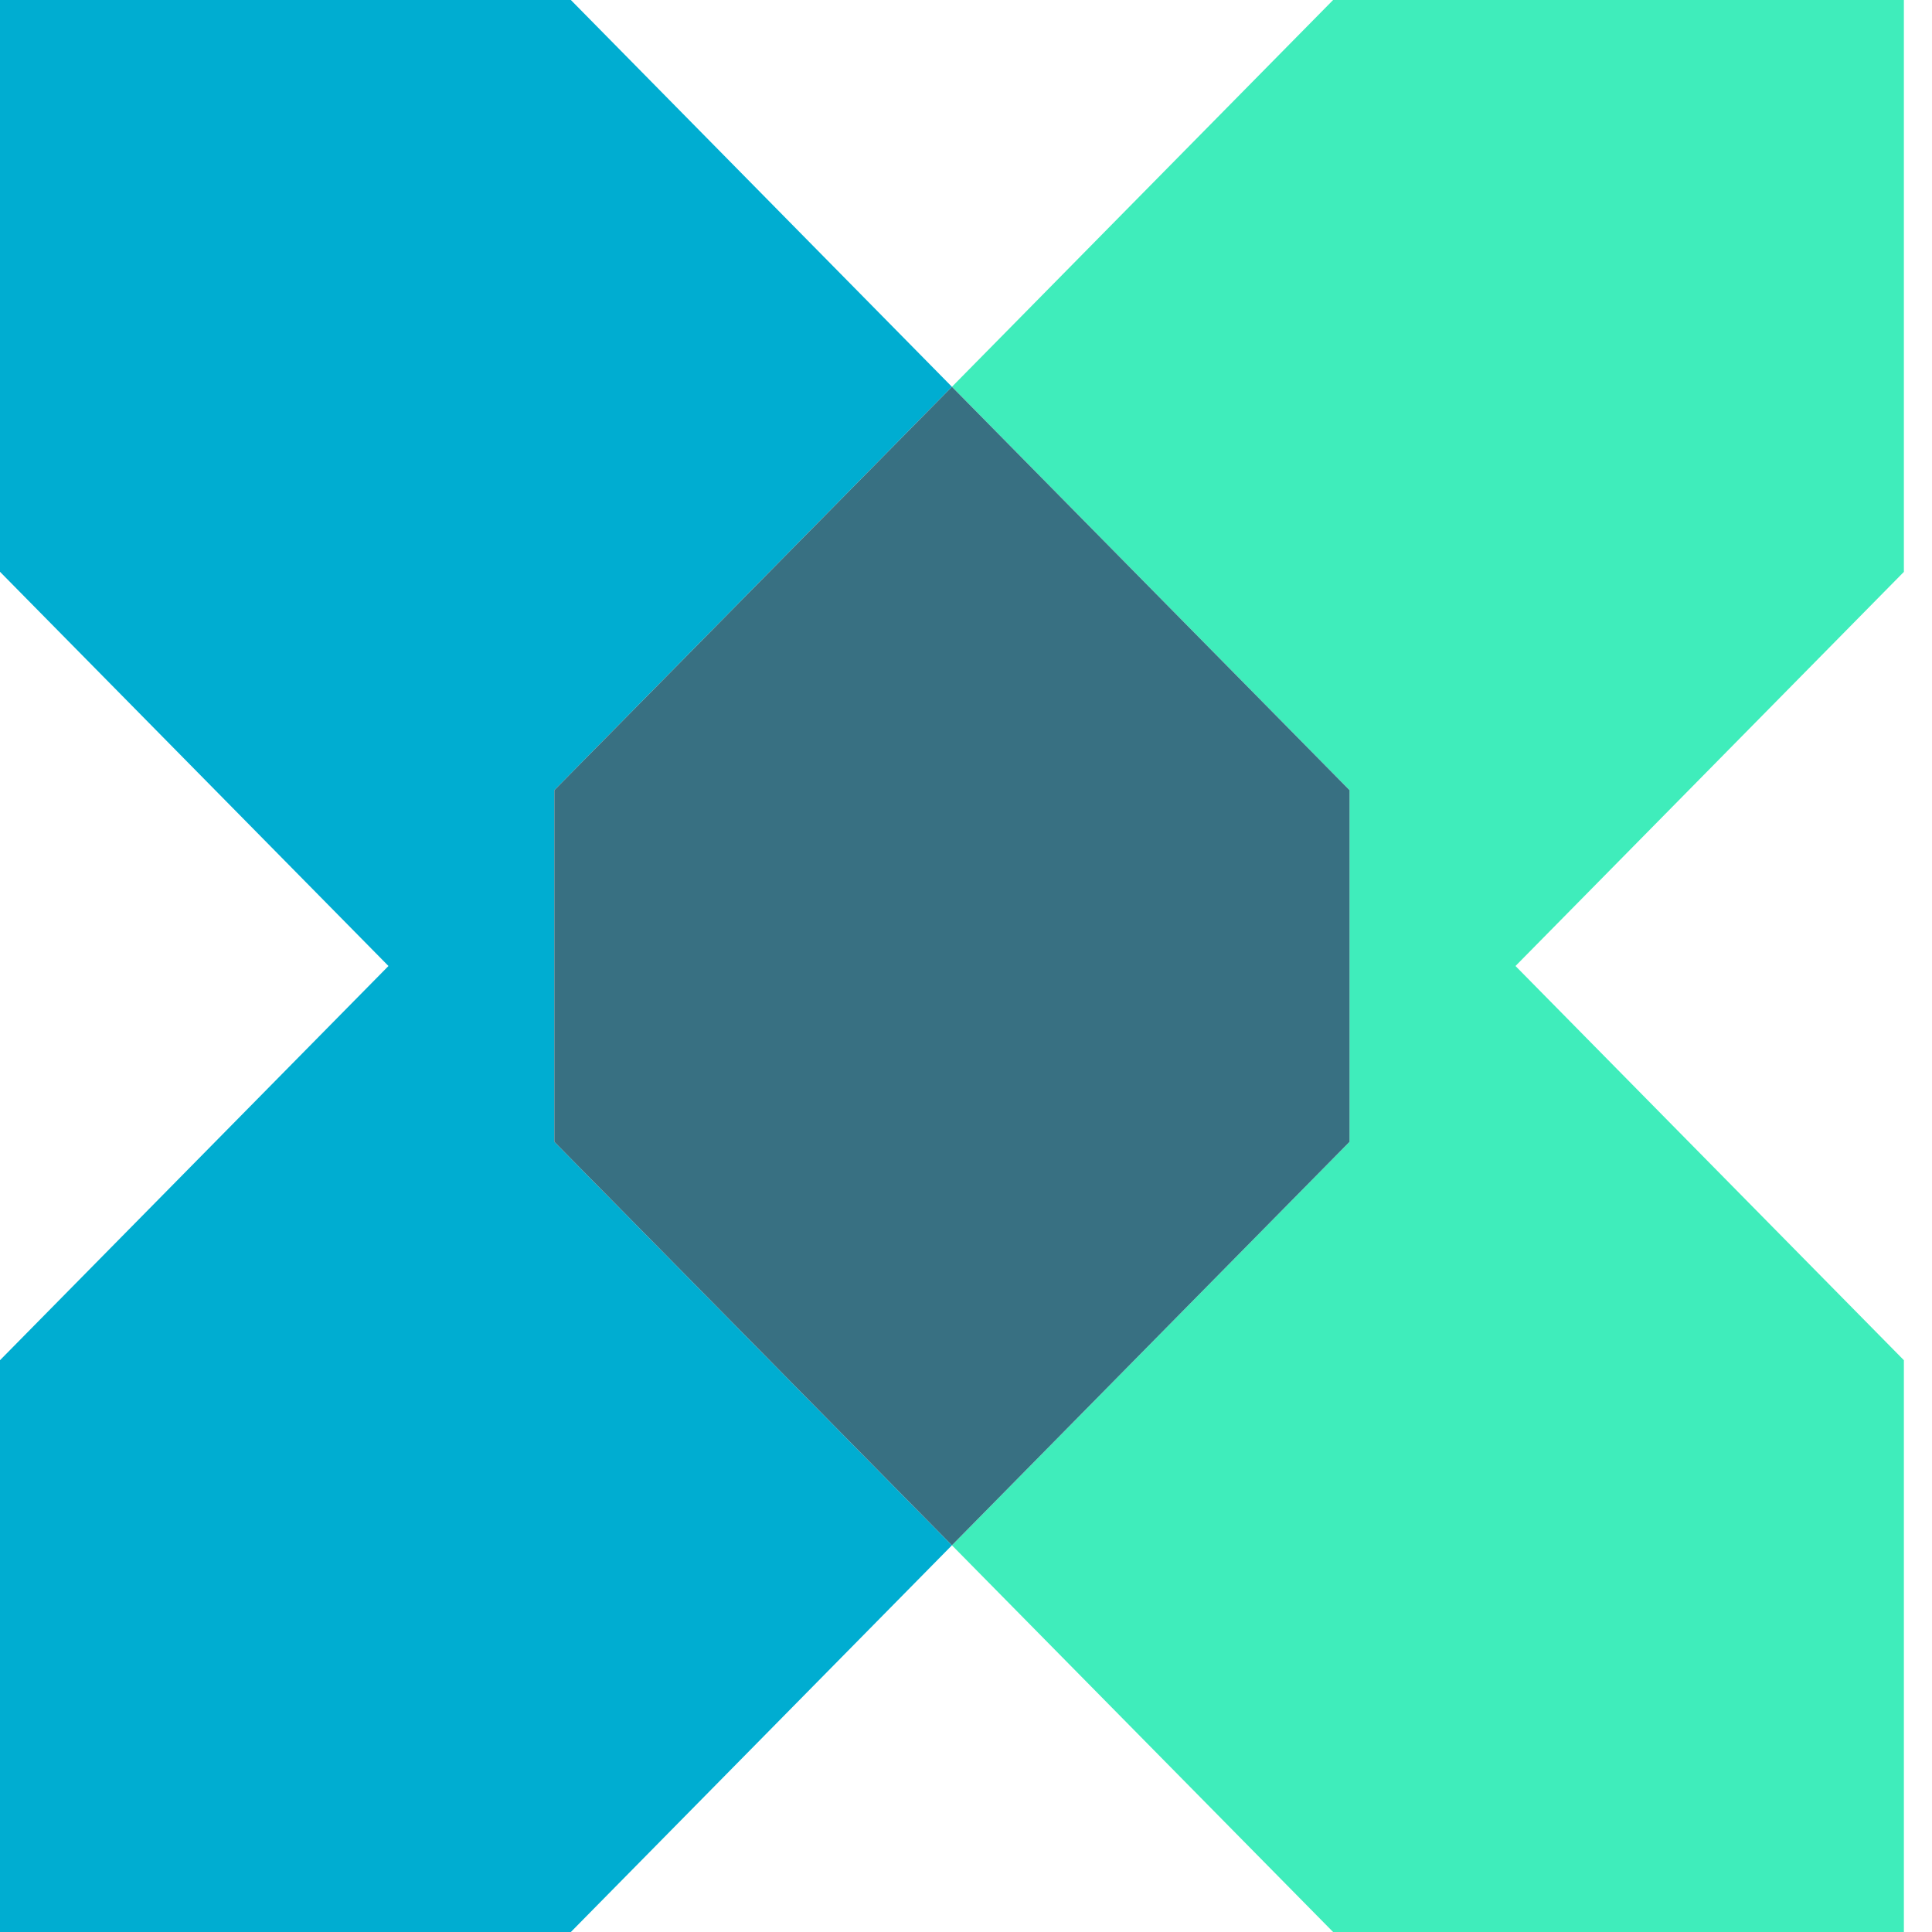
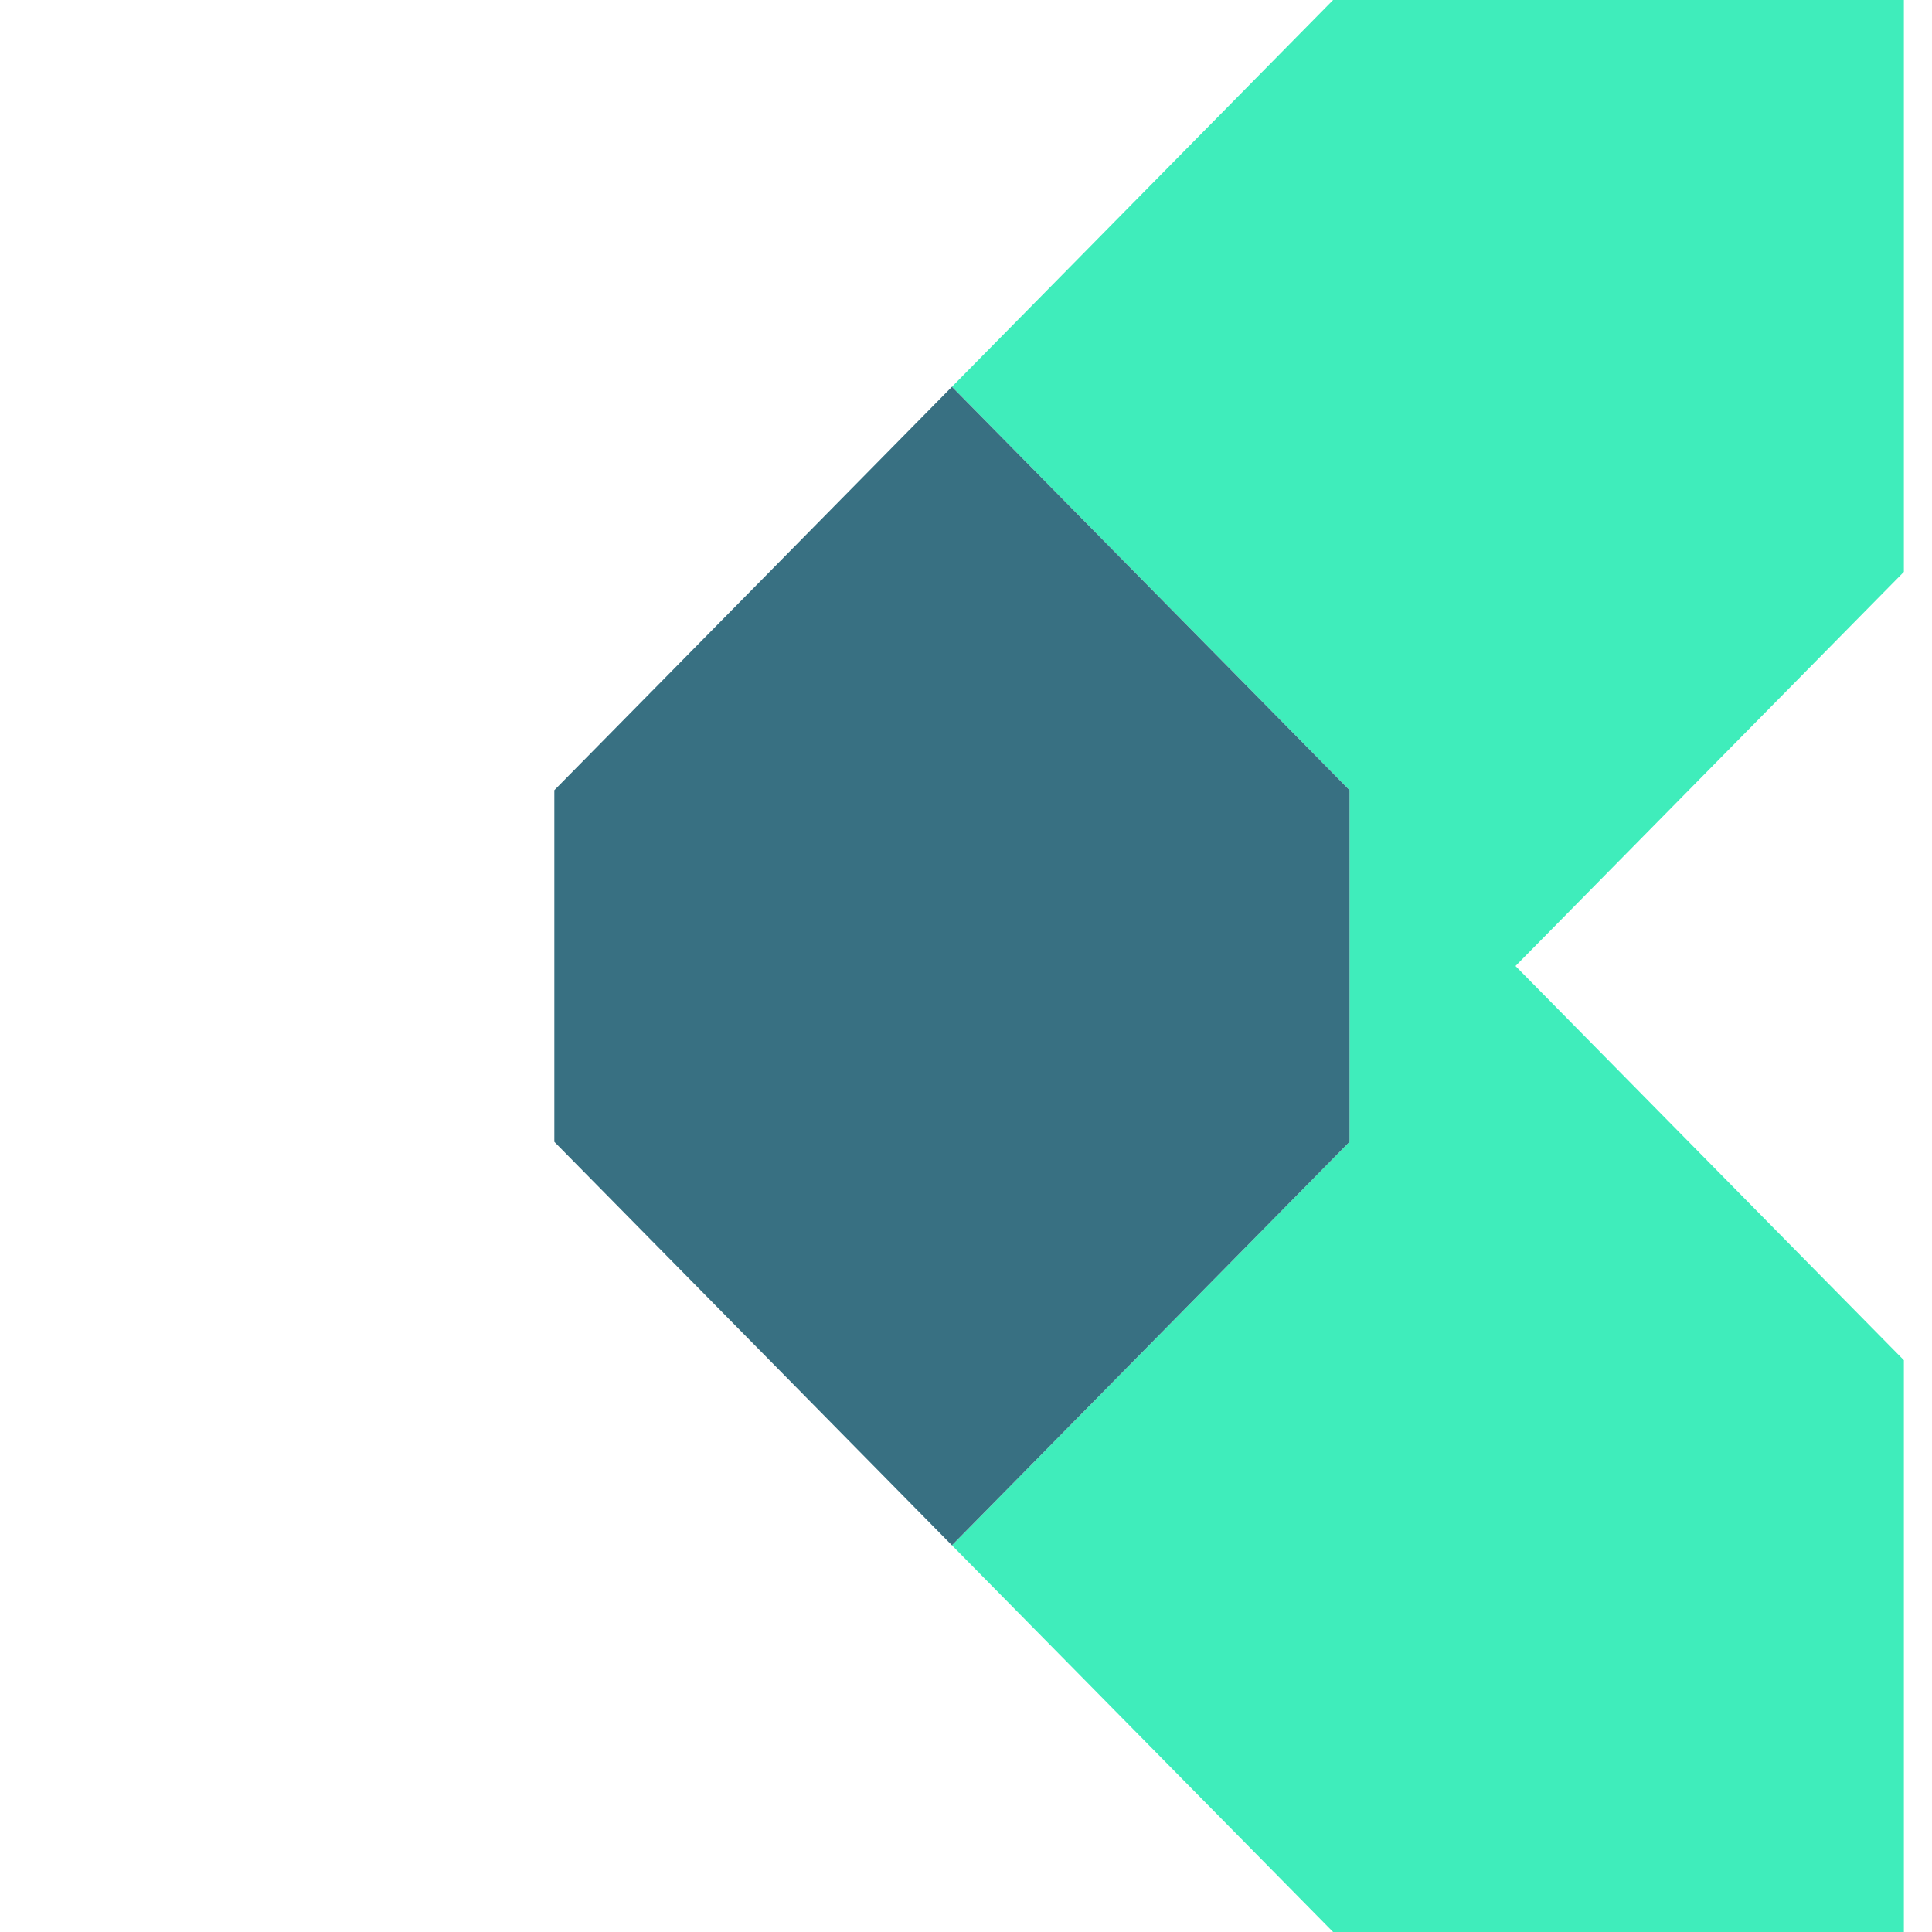
<svg xmlns="http://www.w3.org/2000/svg" width="335" height="335" viewBox="0 0 335 335" fill="none">
-   <path d="M96.117 137.016L165.061 67.068L98.985 0H0V99.147L67.358 167.5L0 235.853V335H98.985L165.061 267.947L96.117 197.984V137.016Z" fill="#00ADD1" />
  <path d="M330.123 0H231.153L165.062 67.068L234.006 137.016V197.984L165.062 267.947L231.153 335H330.123V235.853L262.78 167.5L330.123 99.162V0Z" fill="#3FEDBB" />
  <path d="M234.006 137.016L165.061 67.068L96.117 137.016V197.984L165.061 267.947L234.006 197.984V137.016Z" fill="#387082" />
</svg>